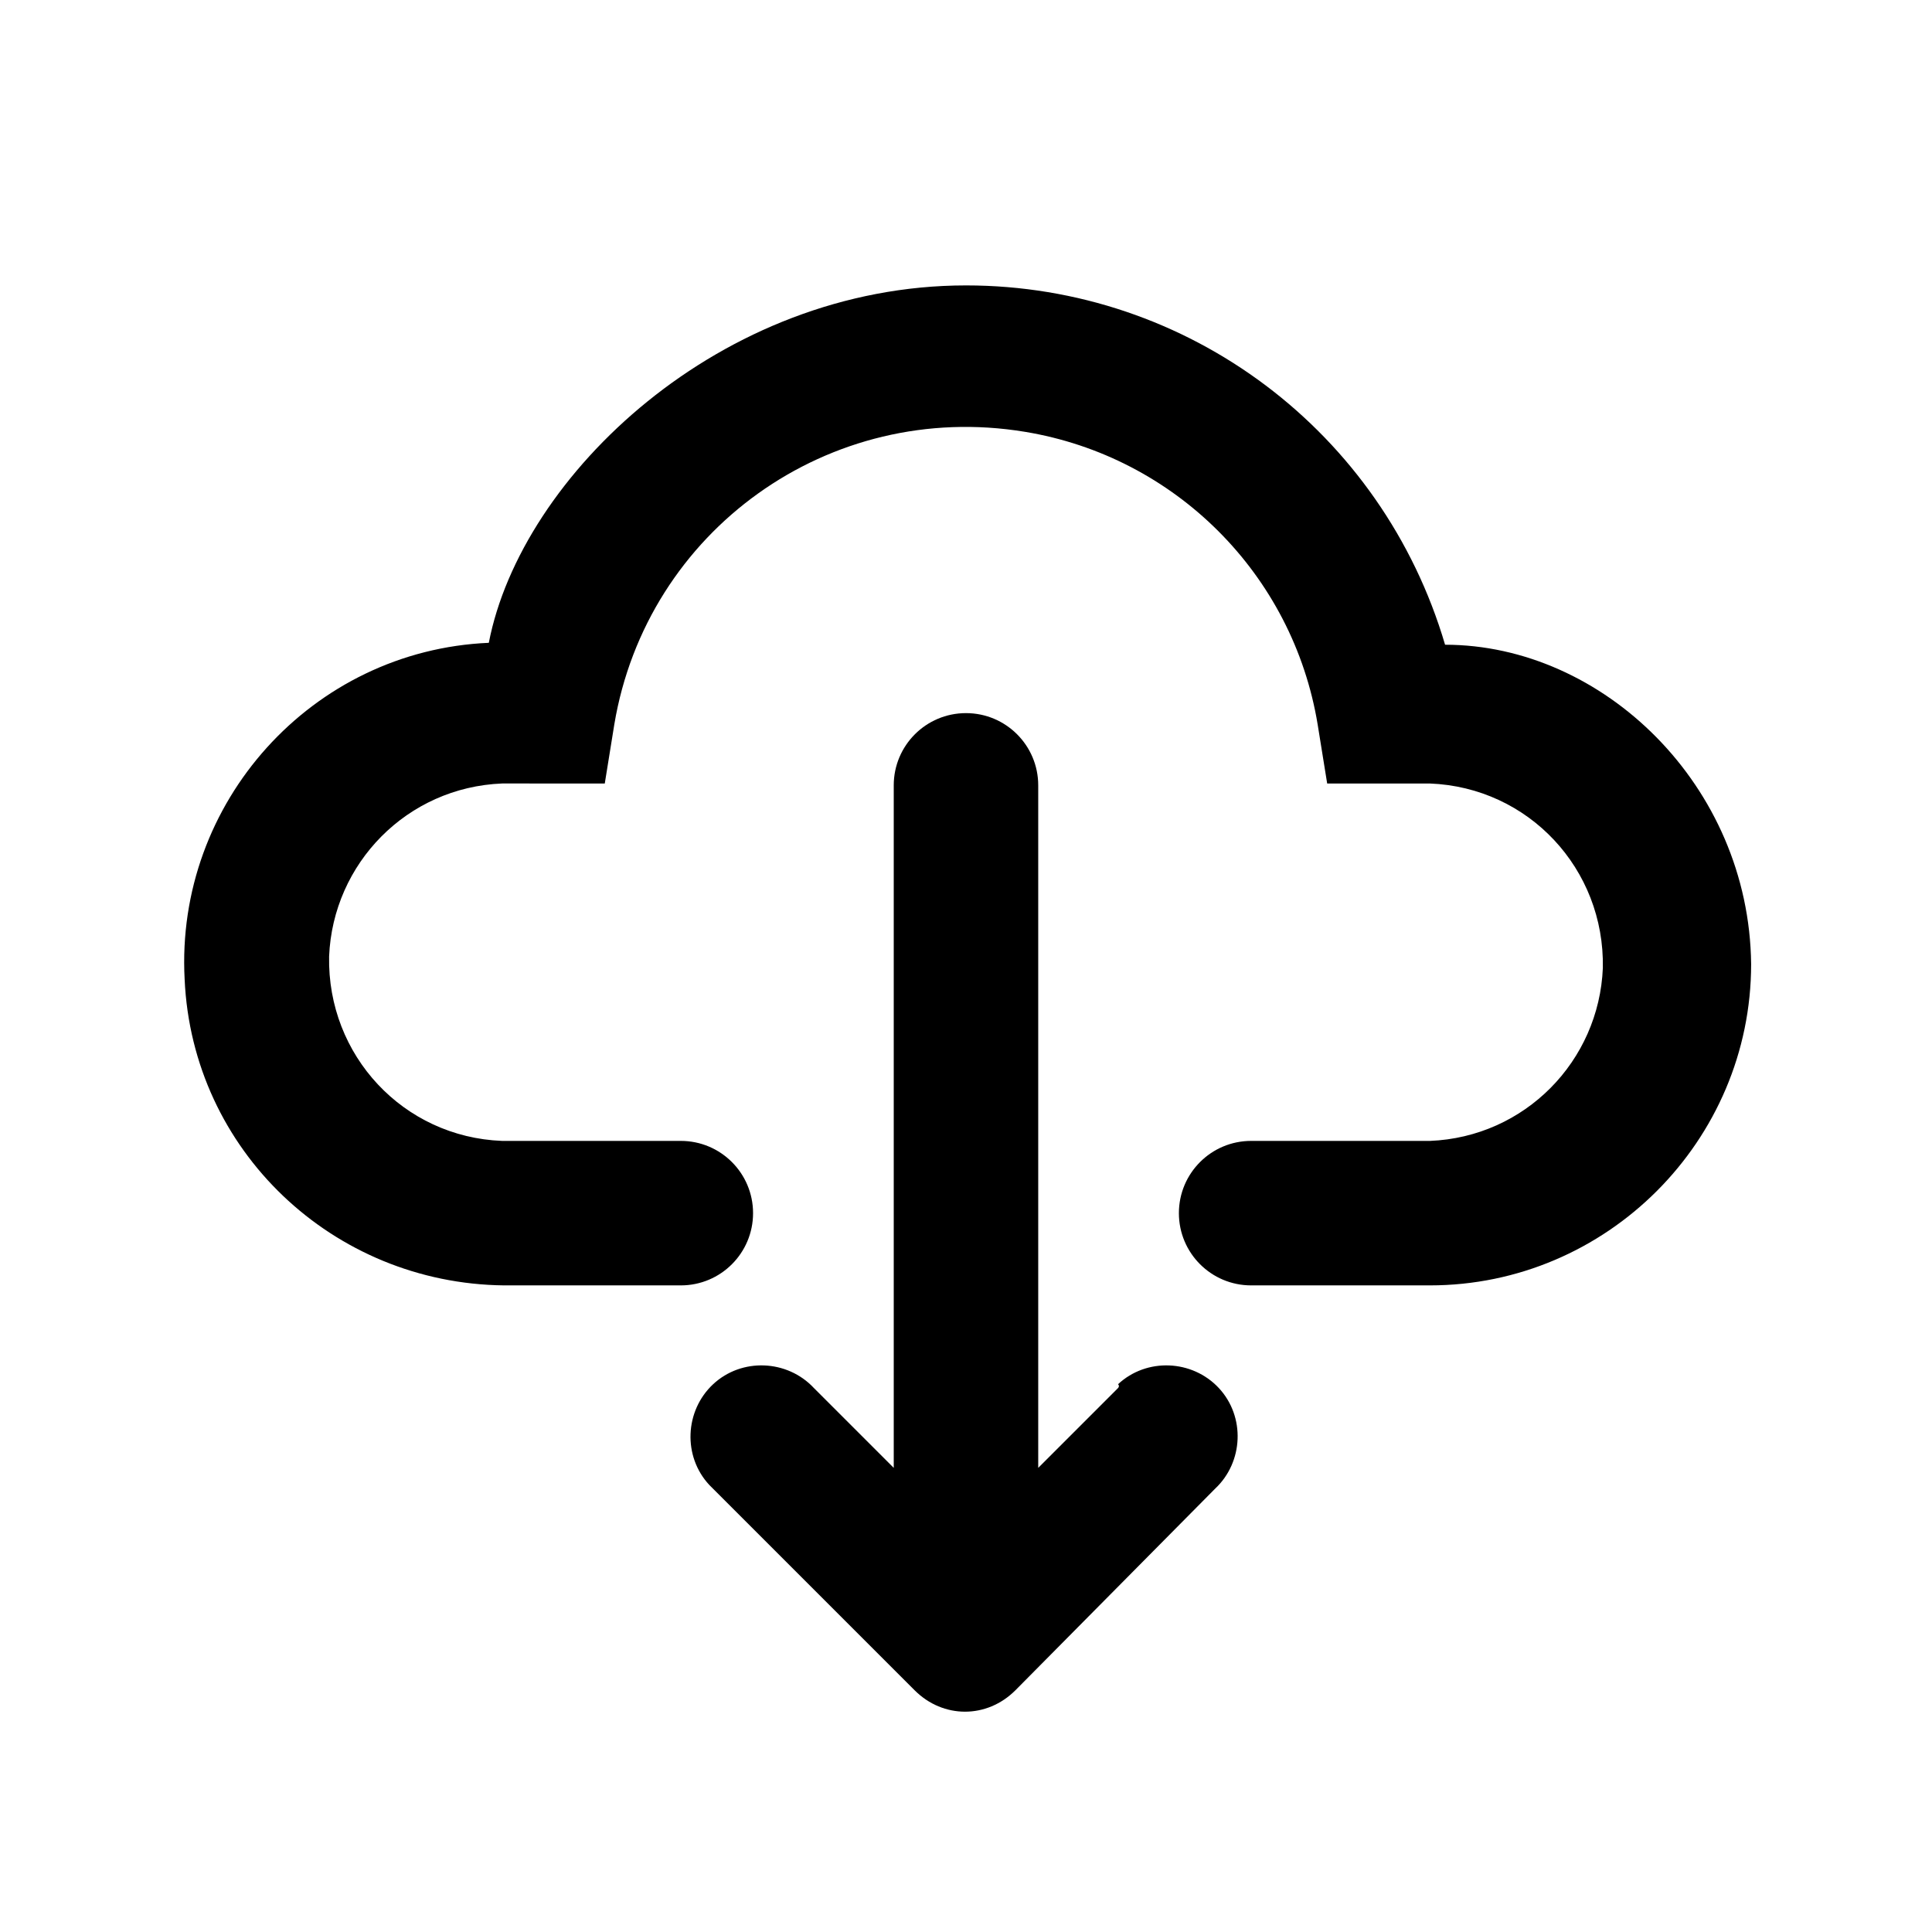
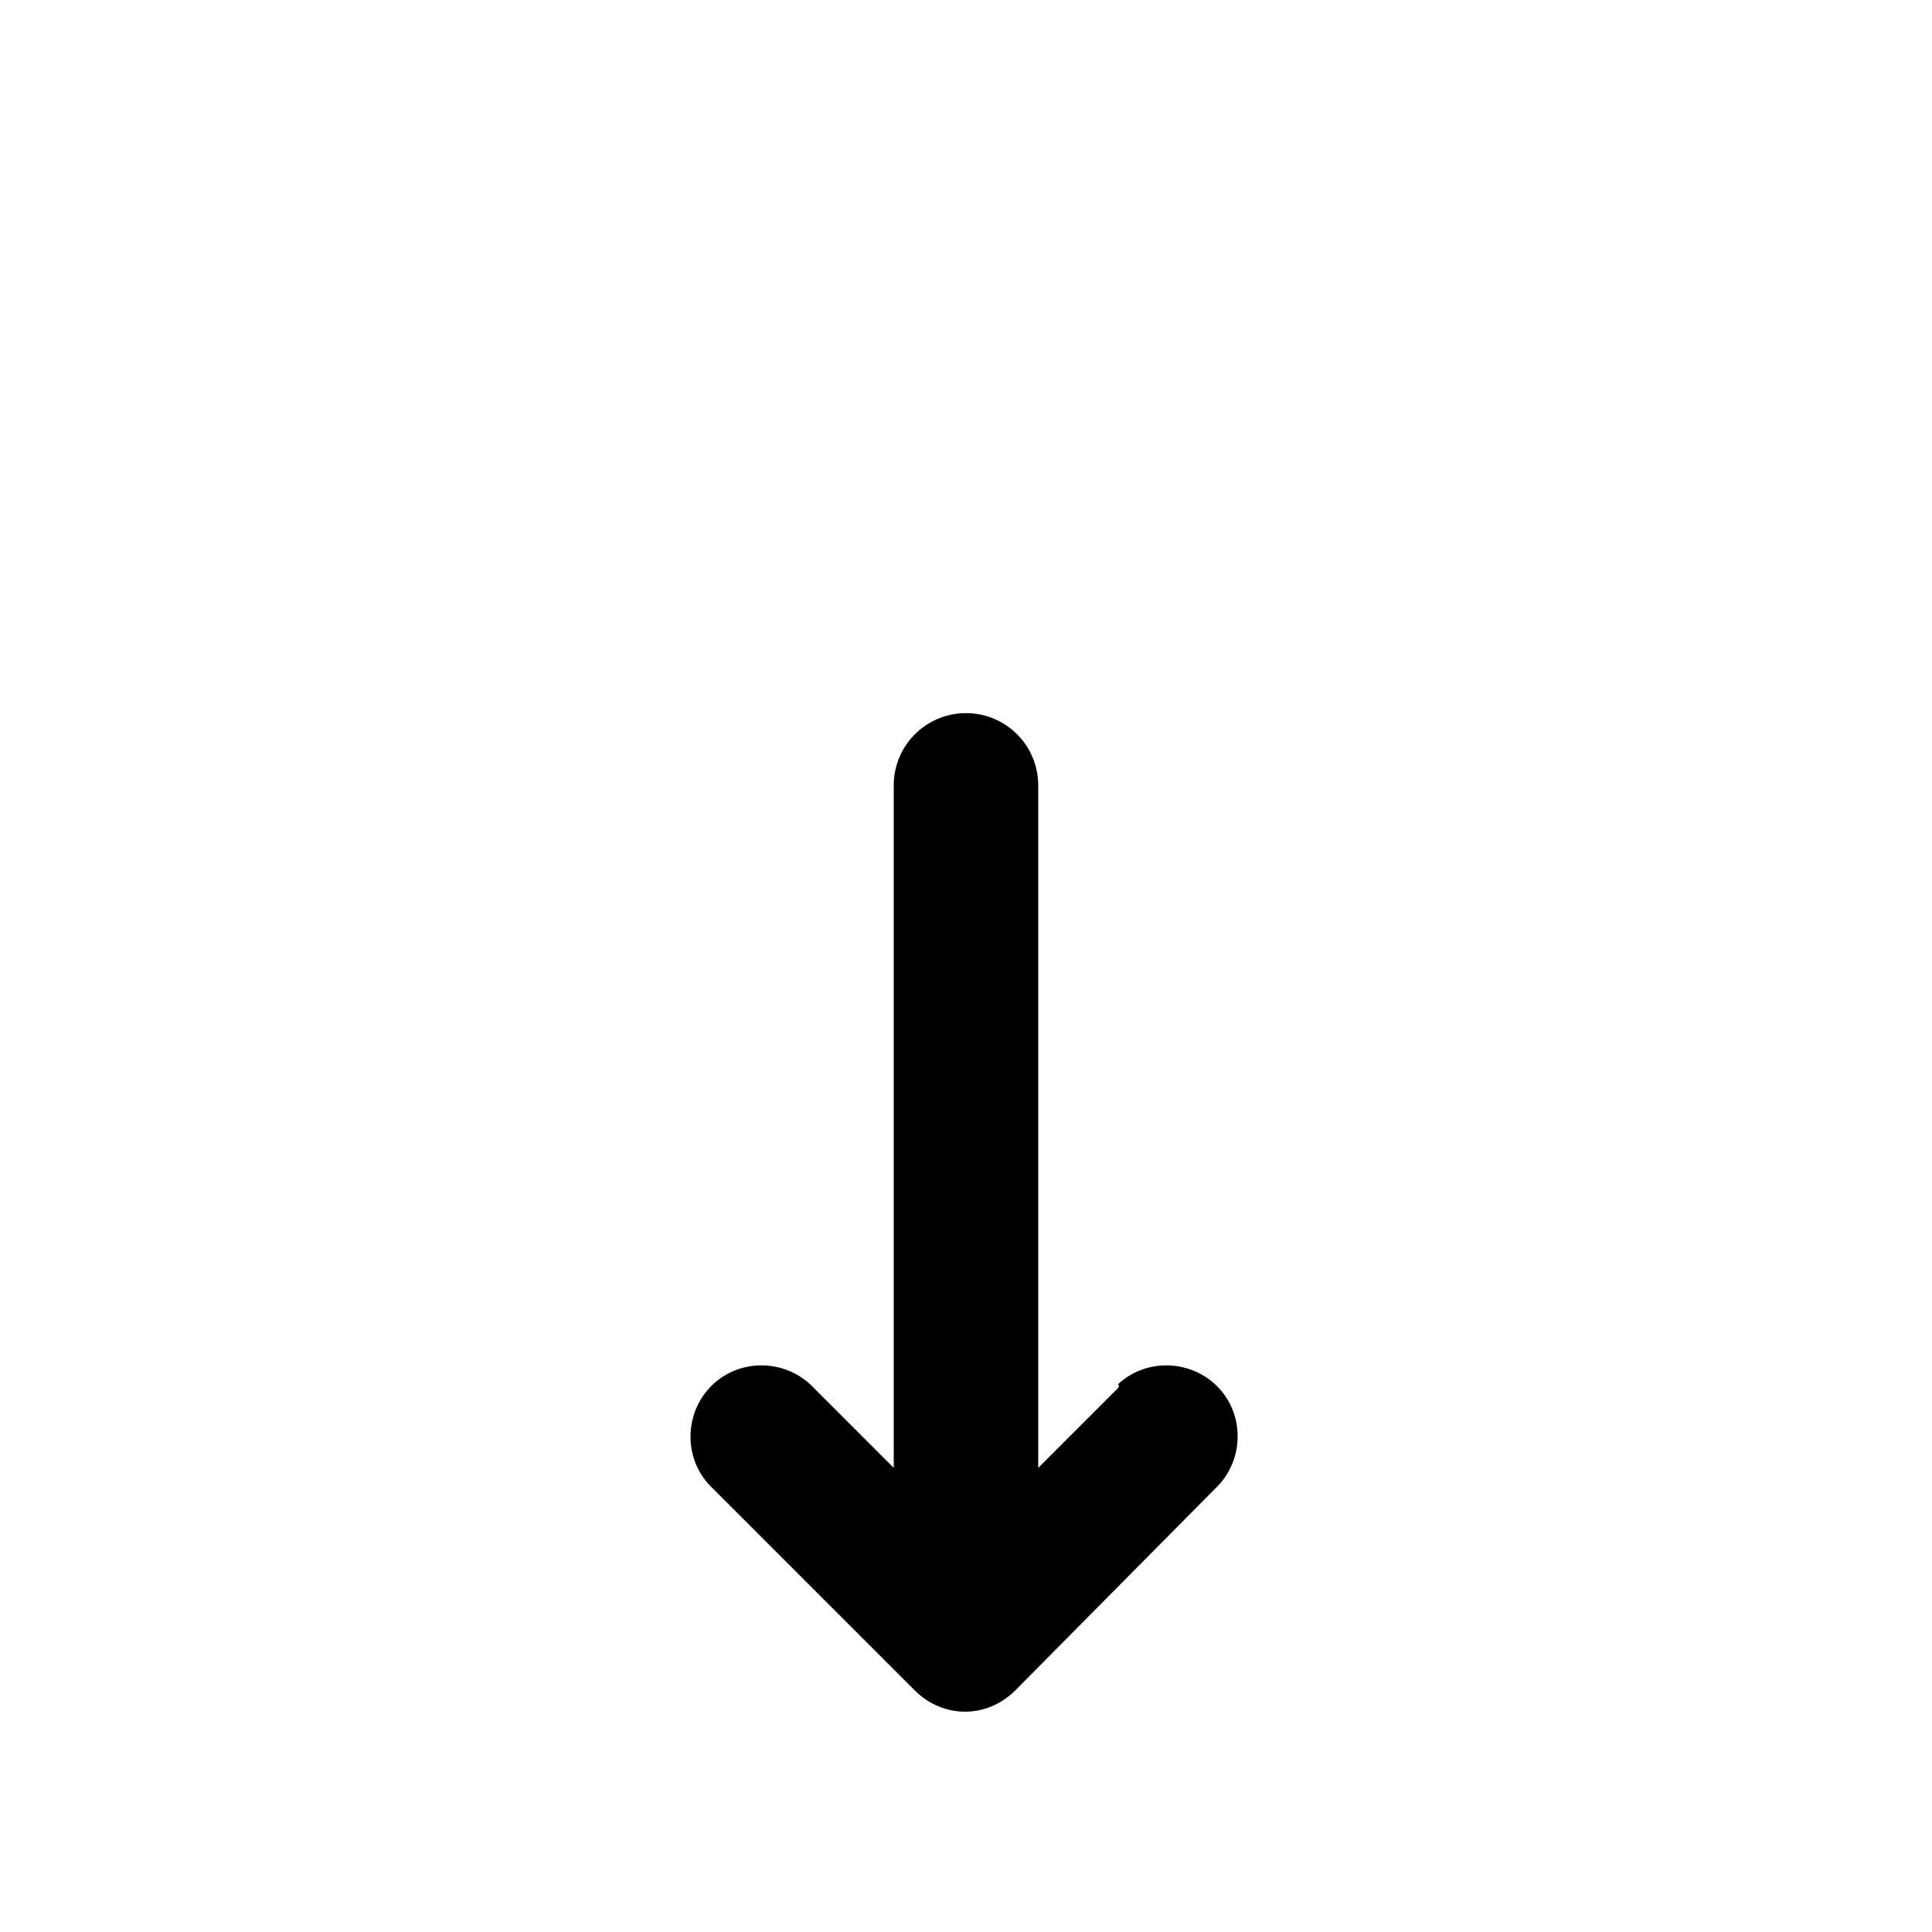
<svg xmlns="http://www.w3.org/2000/svg" fill="#000000" width="800px" height="800px" version="1.1" viewBox="144 144 512 512">
  <g>
    <path d="m440.3 511.84-21.16 21.16v-180.87c0-10.578-8.566-19.145-19.145-19.145s-19.145 8.566-19.145 19.145v180.87l-21.16-21.16c-7.055-7.559-19.145-8.062-26.703-1.008-7.559 7.055-8.062 19.145-1.008 26.703 0.504 0.504 0.504 0.504 1.008 1.008l53.402 53.402c7.559 7.559 19.145 7.559 26.703 0l52.898-53.402c7.559-7.055 8.062-19.145 1.008-26.703-7.055-7.559-19.145-8.062-26.703-1.008 0.508 0.504 0.004 1.008 0.004 1.008z" />
-     <path d="m526.96 314.86c-16.625-56.426-68.012-95.223-126.96-95.223-64.992 0-117.89 50.383-126.46 94.715-46.855 2.016-83.129 42.32-80.609 89.176 2.016 45.344 39.297 80.609 84.641 81.113h46.852c10.578 0 19.145-8.566 19.145-19.145 0-10.578-8.566-19.145-19.145-19.145h-47.359c-26.199-1.008-46.352-22.672-45.848-48.871 1.008-24.688 20.656-44.84 45.848-45.848l27.207 0.004 2.519-15.617c8.566-51.387 56.93-86.152 108.82-77.586 39.801 6.551 71.039 37.785 77.586 77.586l2.519 15.617h27.207c26.199 1.008 46.352 22.672 45.848 48.871-1.008 24.688-20.656 44.84-45.848 45.848l-47.359-0.004c-10.578 0-19.145 8.566-19.145 19.145 0 10.578 8.566 19.145 19.145 19.145h47.359c46.855 0 85.145-38.289 85.145-85.145-0.508-47.355-39.301-84.637-81.117-84.637z" />
  </g>
</svg>